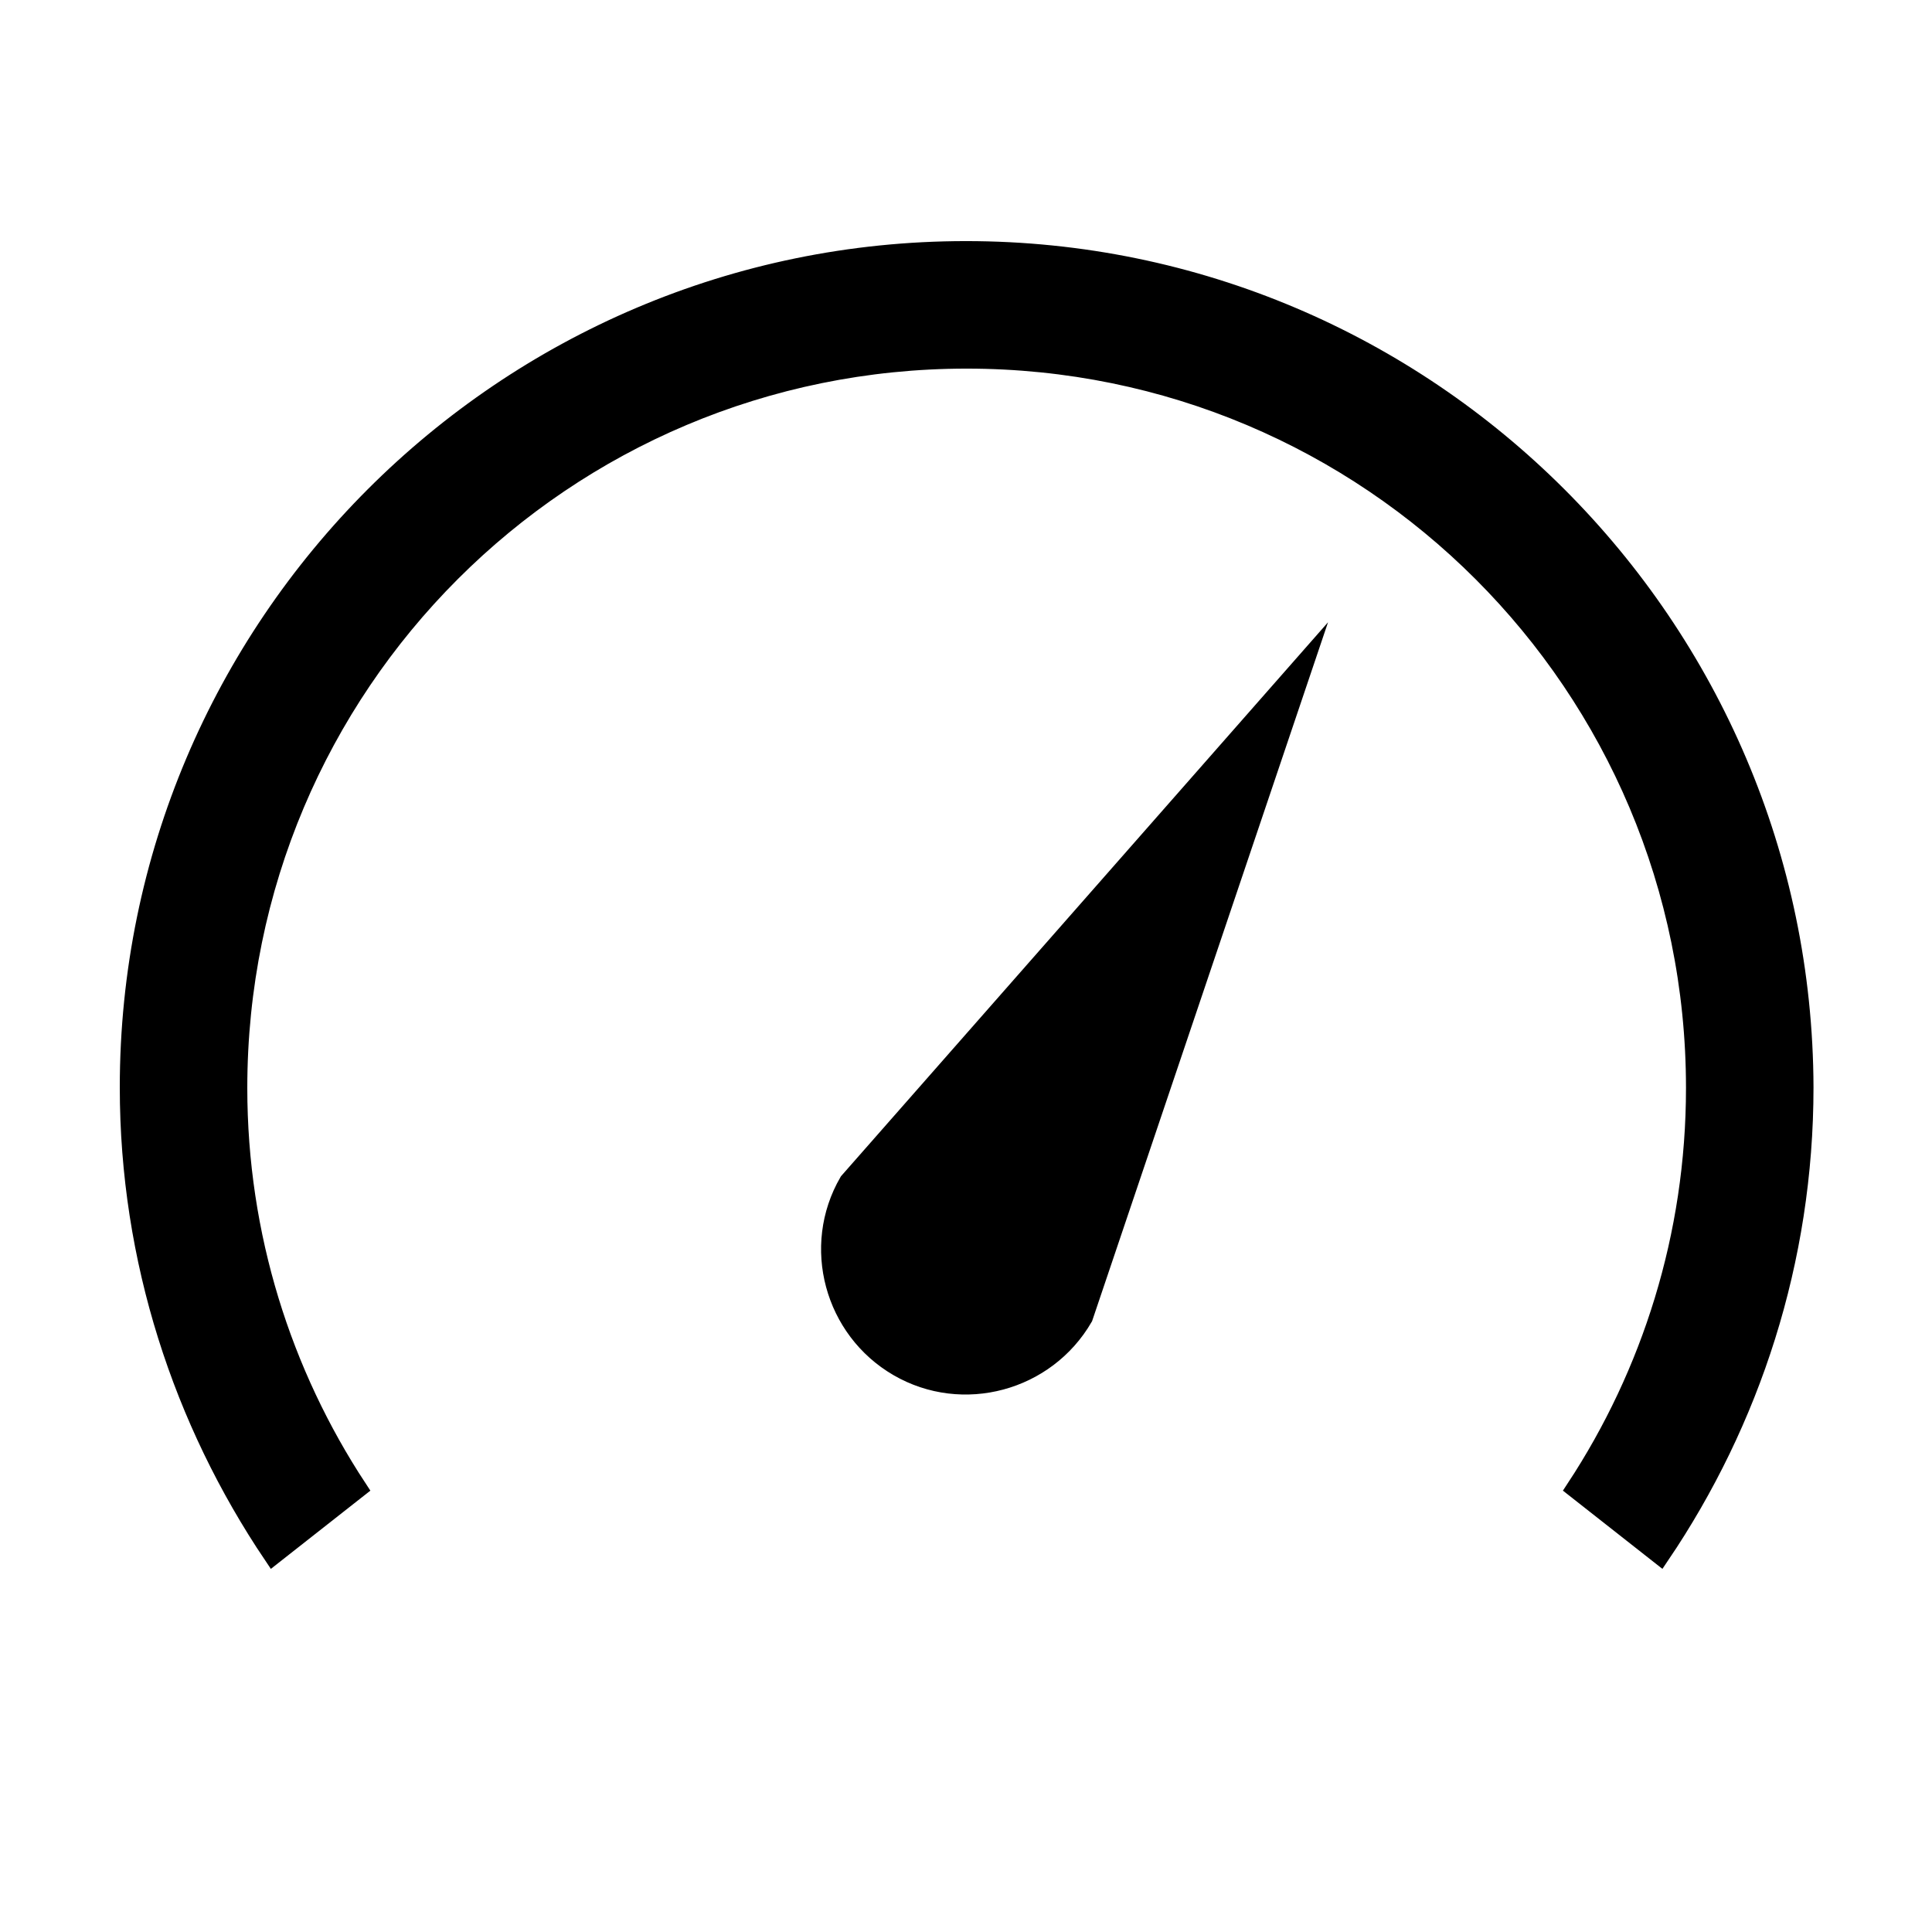
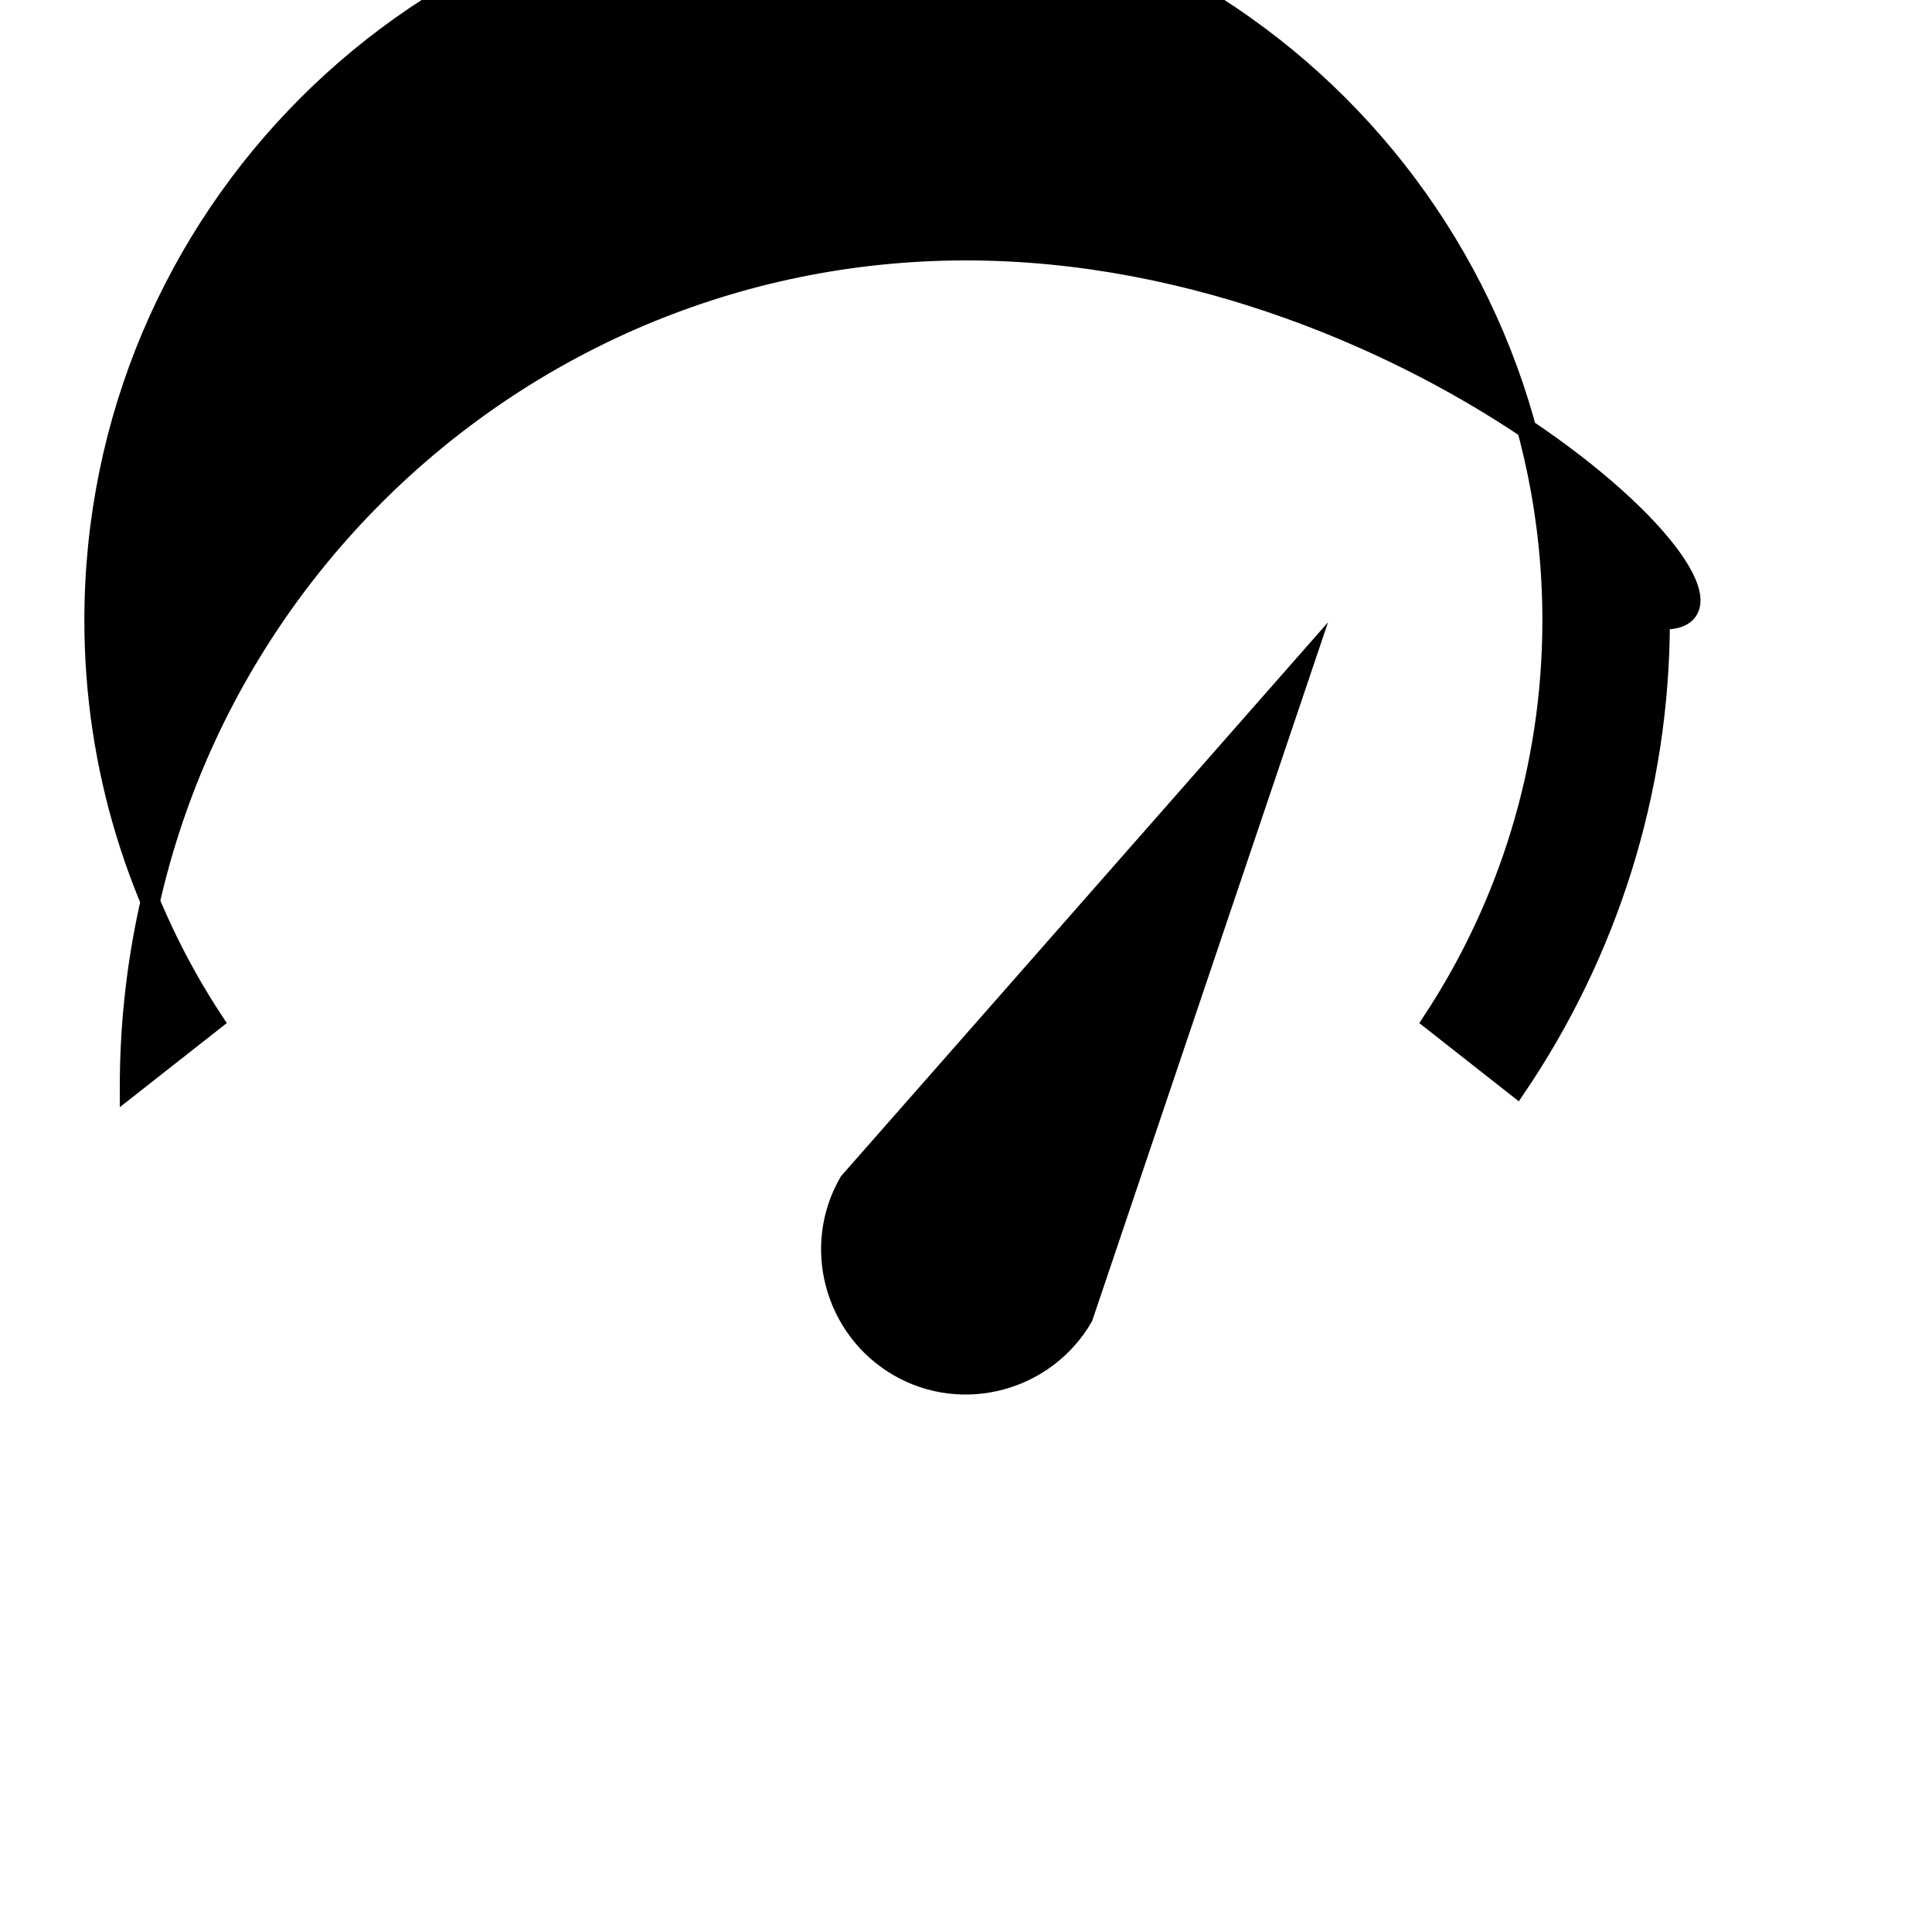
<svg xmlns="http://www.w3.org/2000/svg" version="1.1" id="Layer_1" x="0px" y="0px" viewBox="0 0 300 300" style="enable-background:new 0 0 300 300;" xml:space="preserve">
  <style type="text/css">
	.st0{stroke:#000000;stroke-width:3;stroke-miterlimit:10;}
</style>
  <g transform="translate(0,-952.362)">
-     <path class="st0" d="M150,991.3c-71.7,0-129.9,58.3-129.9,129.9c0,26.8,8.3,51.8,22.3,72.6l13.1-10.3   c-11.7-17.8-18.6-39.2-18.6-62.2c0-62.6,50.6-113.2,113.2-113.2s113.2,50.6,113.2,113.2c0,23-6.9,44.4-18.6,62.2l13.1,10.3   c14-20.7,22.3-45.7,22.3-72.6C279.9,1049.6,221.7,991.3,150,991.3z M202.4,1055.6l-70.6,80.3c-5.8,10-2.3,22.9,7.7,28.7   c10,5.8,22.9,2.3,28.7-7.7L202.4,1055.6z" />
+     <path class="st0" d="M150,991.3c-71.7,0-129.9,58.3-129.9,129.9l13.1-10.3   c-11.7-17.8-18.6-39.2-18.6-62.2c0-62.6,50.6-113.2,113.2-113.2s113.2,50.6,113.2,113.2c0,23-6.9,44.4-18.6,62.2l13.1,10.3   c14-20.7,22.3-45.7,22.3-72.6C279.9,1049.6,221.7,991.3,150,991.3z M202.4,1055.6l-70.6,80.3c-5.8,10-2.3,22.9,7.7,28.7   c10,5.8,22.9,2.3,28.7-7.7L202.4,1055.6z" />
  </g>
</svg>